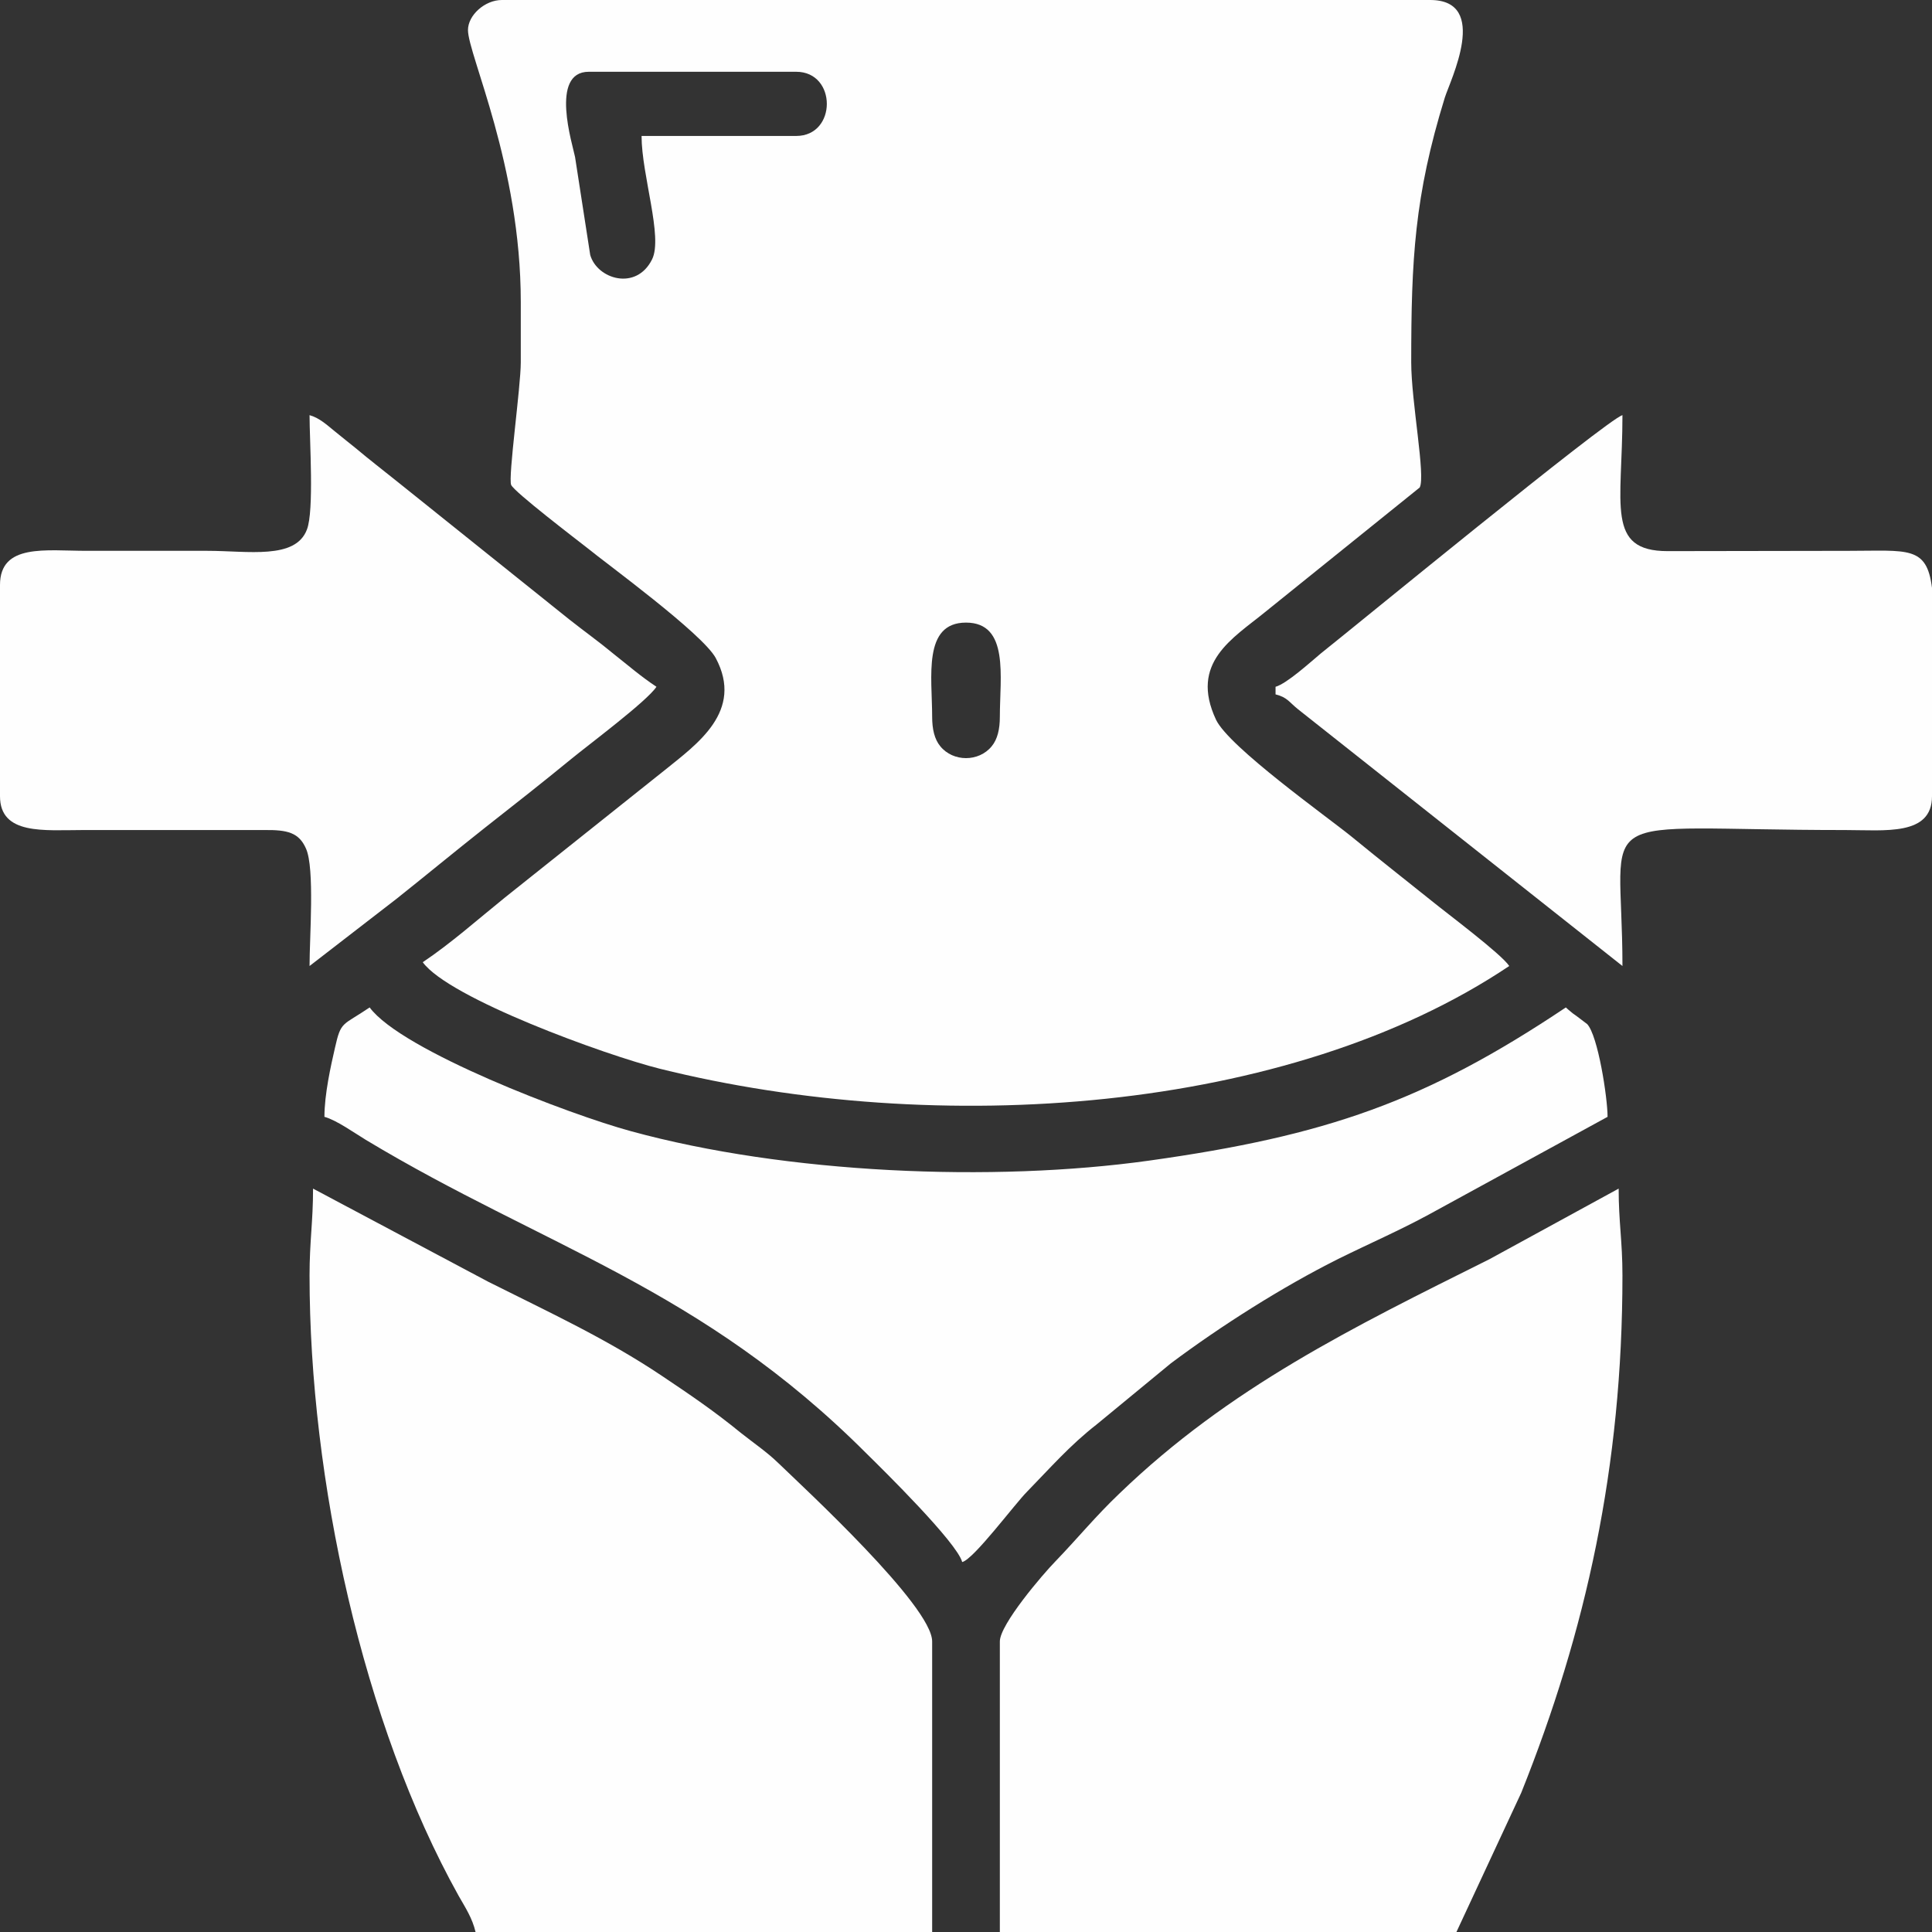
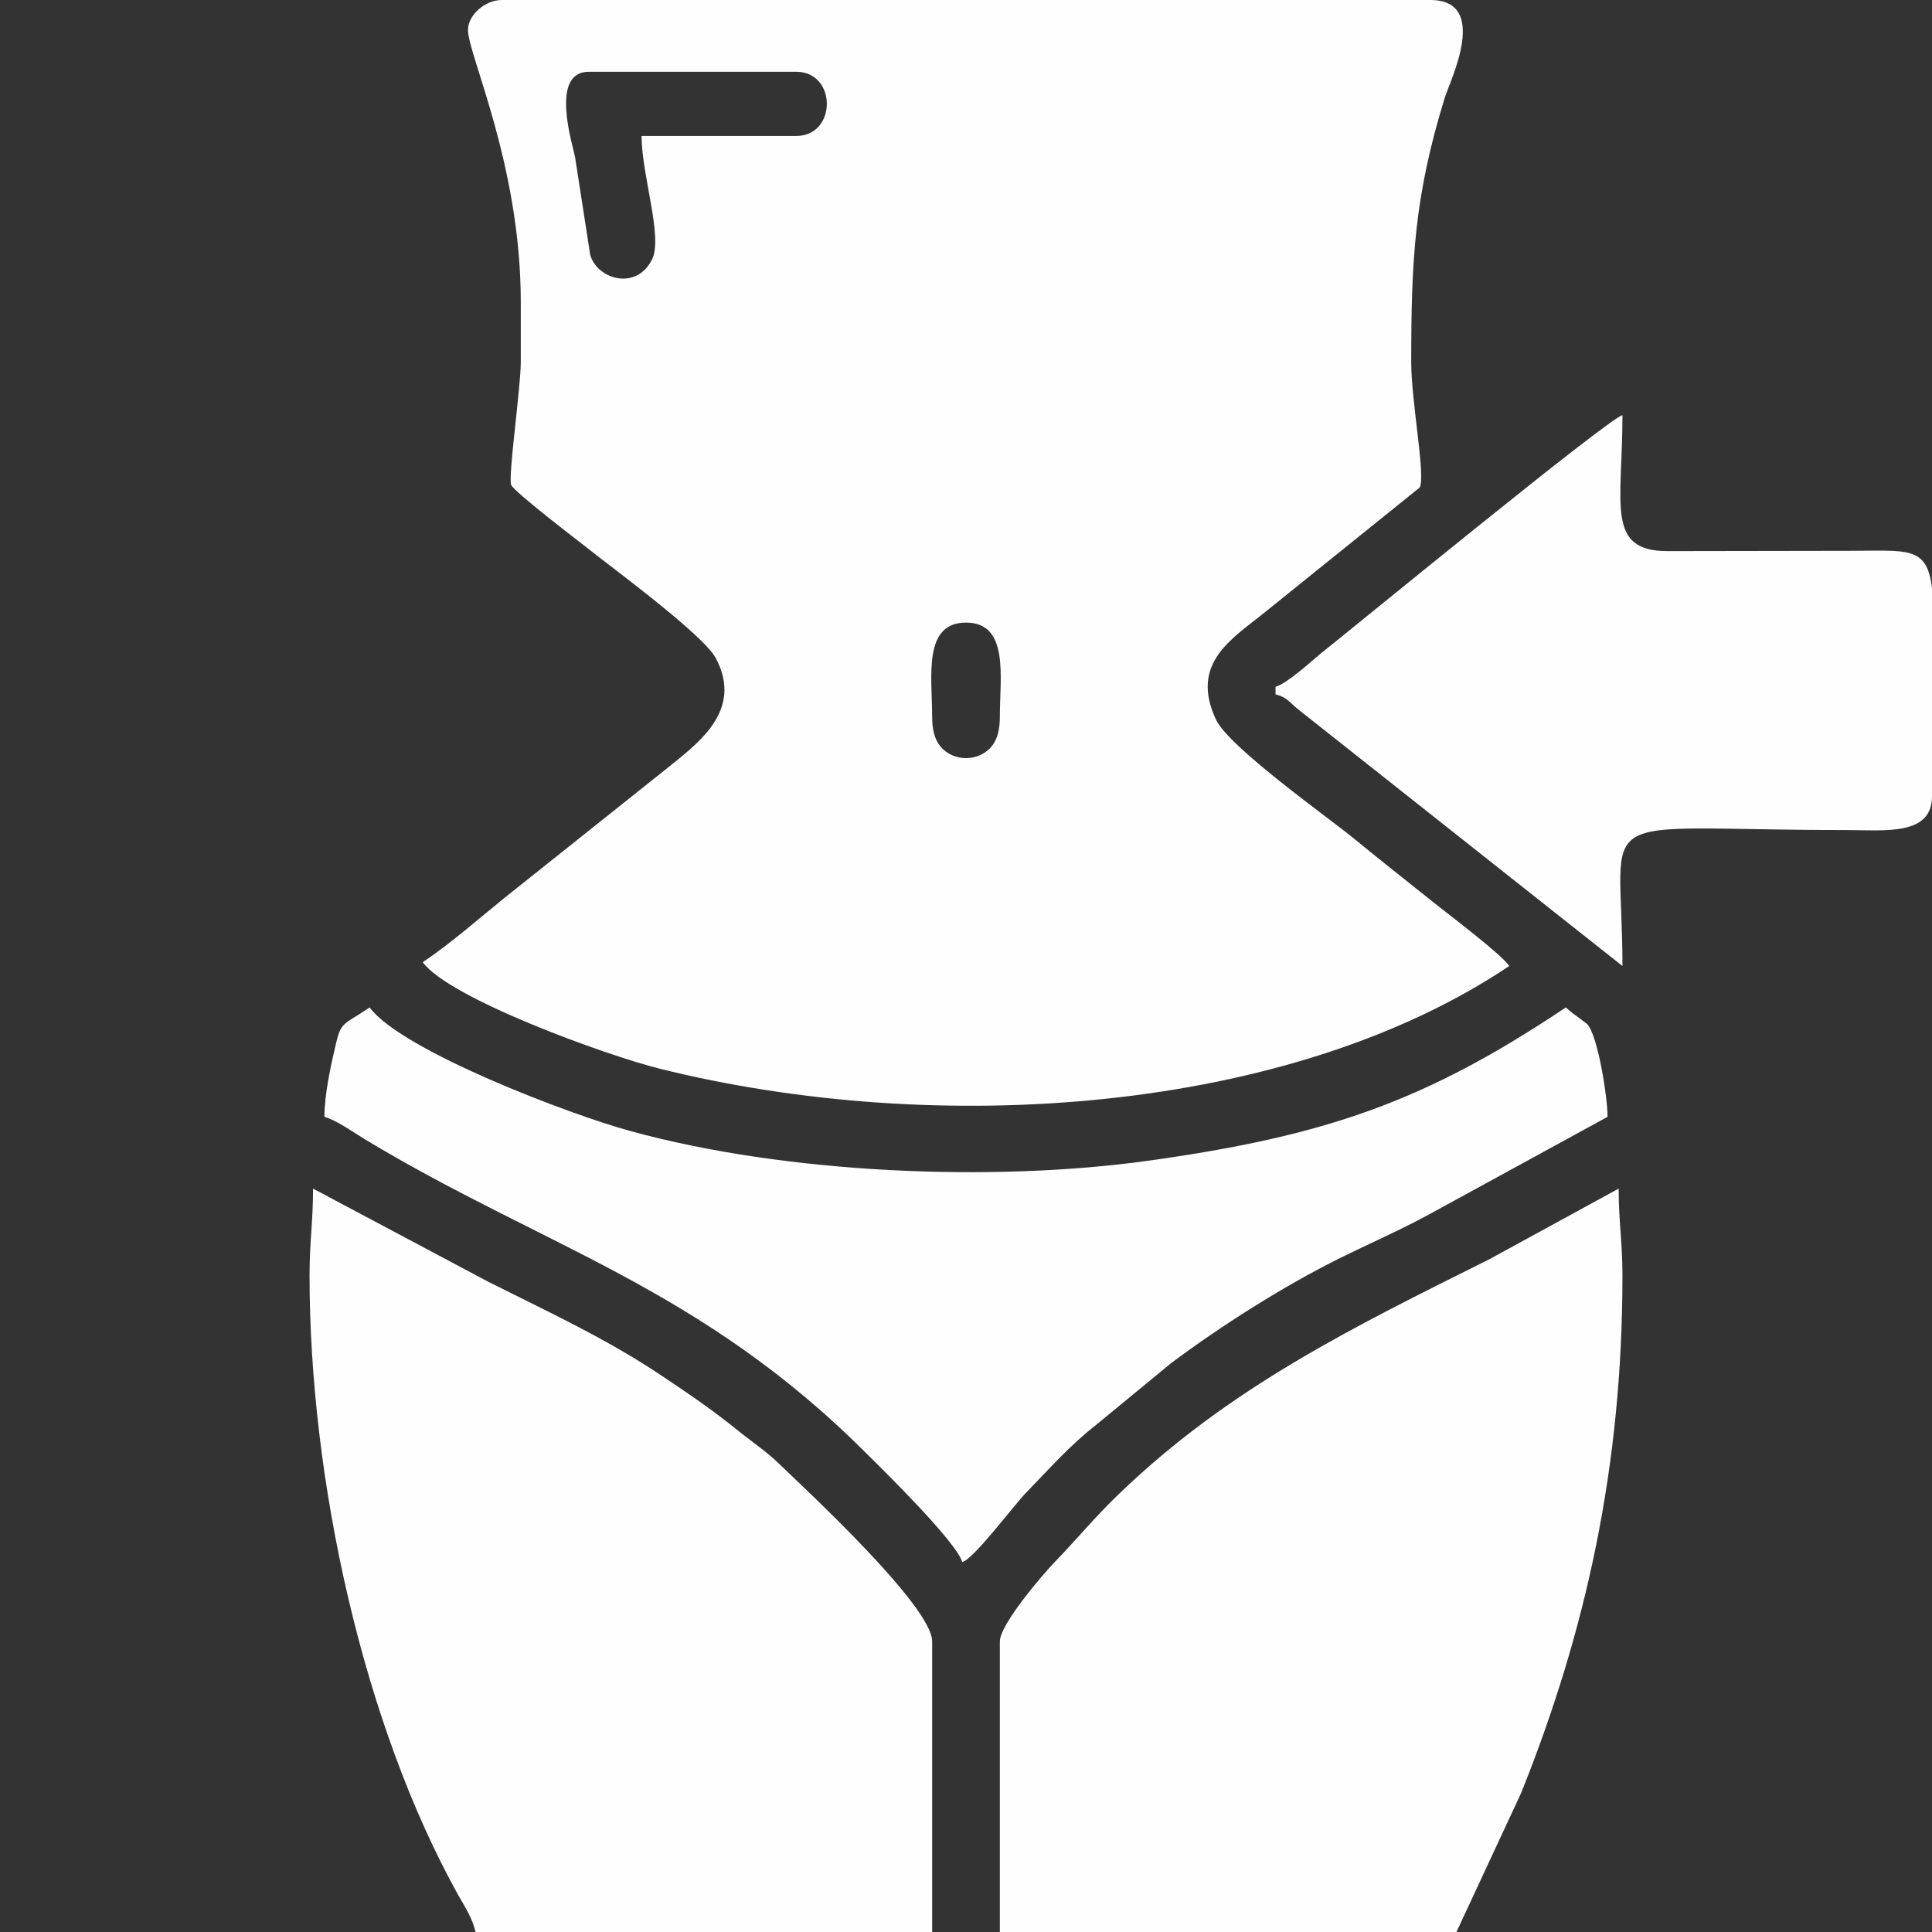
<svg xmlns="http://www.w3.org/2000/svg" xml:space="preserve" width="135.45mm" height="135.45mm" version="1.1" style="shape-rendering:geometricPrecision; text-rendering:geometricPrecision; image-rendering:optimizeQuality; fill-rule:evenodd; clip-rule:evenodd" viewBox="0 0 6622 6622">
  <rect x="0" y="0" width="6622" height="6622" fill="#333333" stroke="none" />
  <defs>
    <style type="text/css">
   
    .fil0 {fill:#FEFEFE}
   
  </style>
  </defs>
  <g id="Capa_x0020_1">
    <g id="_2367480710736">
      <path class="fil0" d="M3195 2457c0,-136 -33,-323 116,-323 149,0 116,187 116,323 0,42 -8,77 -28,101 -44,54 -132,54 -176,0 -20,-24 -28,-59 -28,-101zm-466 -1991l-530 0c0,134 74,347 36,423 -54,109 -188,68 -212,-15l-52 -336c-8,-41 -88,-292 47,-292l711 0c140,0 140,220 0,220zm-1125 -363c0,84 181,463 181,932l0 207c0,84 -44,394 -33,420 9,23 225,188 262,217 62,51 393,292 439,376 98,183 -65,296 -175,385l-547 436c-93,75 -185,157 -282,222 90,124 628,319 812,365 953,237 2156,155 2912,-352 -28,-42 -213,-180 -267,-224 -95,-76 -179,-142 -273,-219 -85,-69 -420,-307 -465,-401 -92,-196 58,-279 168,-369l530 -427c21,-38 -29,-294 -29,-429 0,-352 11,-570 115,-907 18,-58 156,-335 -50,-335l-3182 0c-58,0 -116,52 -116,103z" />
      <path class="fil0" d="M1061 4372c0,697 182,1536 511,2126 24,42 47,77 58,124l1565 0 0 -996c0,-121 -438,-525 -527,-611 -39,-38 -85,-69 -129,-104 -92,-75 -170,-128 -270,-195 -191,-128 -385,-217 -596,-323l-600 -319c0,115 -12,180 -12,298z" />
      <path class="fil0" d="M3427 5626l0 996 1565 0 222 -477c222,-554 347,-1118 347,-1773 0,-118 -13,-183 -13,-298l-443 242c-469,234 -891,440 -1267,802 -83,79 -142,152 -220,233 -44,45 -191,217 -191,275z" />
      <path class="fil0" d="M1112 3828c41,11 104,56 142,79 613,369 1147,505 1717,1076 56,55 309,304 327,371 40,-10 180,-199 223,-242 79,-81 146,-158 237,-229l255 -210c171,-128 382,-262 574,-358 105,-52 211,-98 312,-153l611 -334c0,-66 -33,-279 -70,-318 -1,-1 -33,-25 -37,-28 -2,-1 -5,-4 -7,-5 -3,-2 -6,-4 -8,-6 -17,-14 -11,-9 -21,-18 -481,322 -821,440 -1428,525 -536,75 -1245,45 -1777,-101 -207,-56 -786,-276 -895,-424 -94,64 -98,45 -119,139 -14,61 -36,159 -36,236z" />
-       <path class="fil0" d="M0 2005l0 724c0,134 152,116 285,116l621 0c80,-1 119,9 143,64 30,68 12,302 12,402l299 -231c103,-82 196,-159 301,-242 103,-81 195,-153 295,-235 62,-51 261,-199 294,-249 -54,-36 -93,-70 -146,-112 -53,-44 -100,-77 -153,-119l-589 -472c-51,-41 -93,-73 -143,-115 -27,-22 -44,-35 -72,-58 -27,-22 -53,-46 -86,-55 0,87 16,328 -9,392 -39,104 -202,73 -341,73 -138,0 -276,0 -414,0 -140,0 -297,-26 -297,117z" />
      <path class="fil0" d="M4372 2354l0 26c40,10 46,26 77,51l1112 880c0,-556 -137,-466 763,-466 137,0 298,21 298,-116l0 -714c-18,-145 -83,-127 -285,-127l-621 1c-213,0 -155,-159 -155,-466 -51,13 -928,733 -1033,816 -36,30 -117,104 -156,115z" />
    </g>
  </g>
</svg>